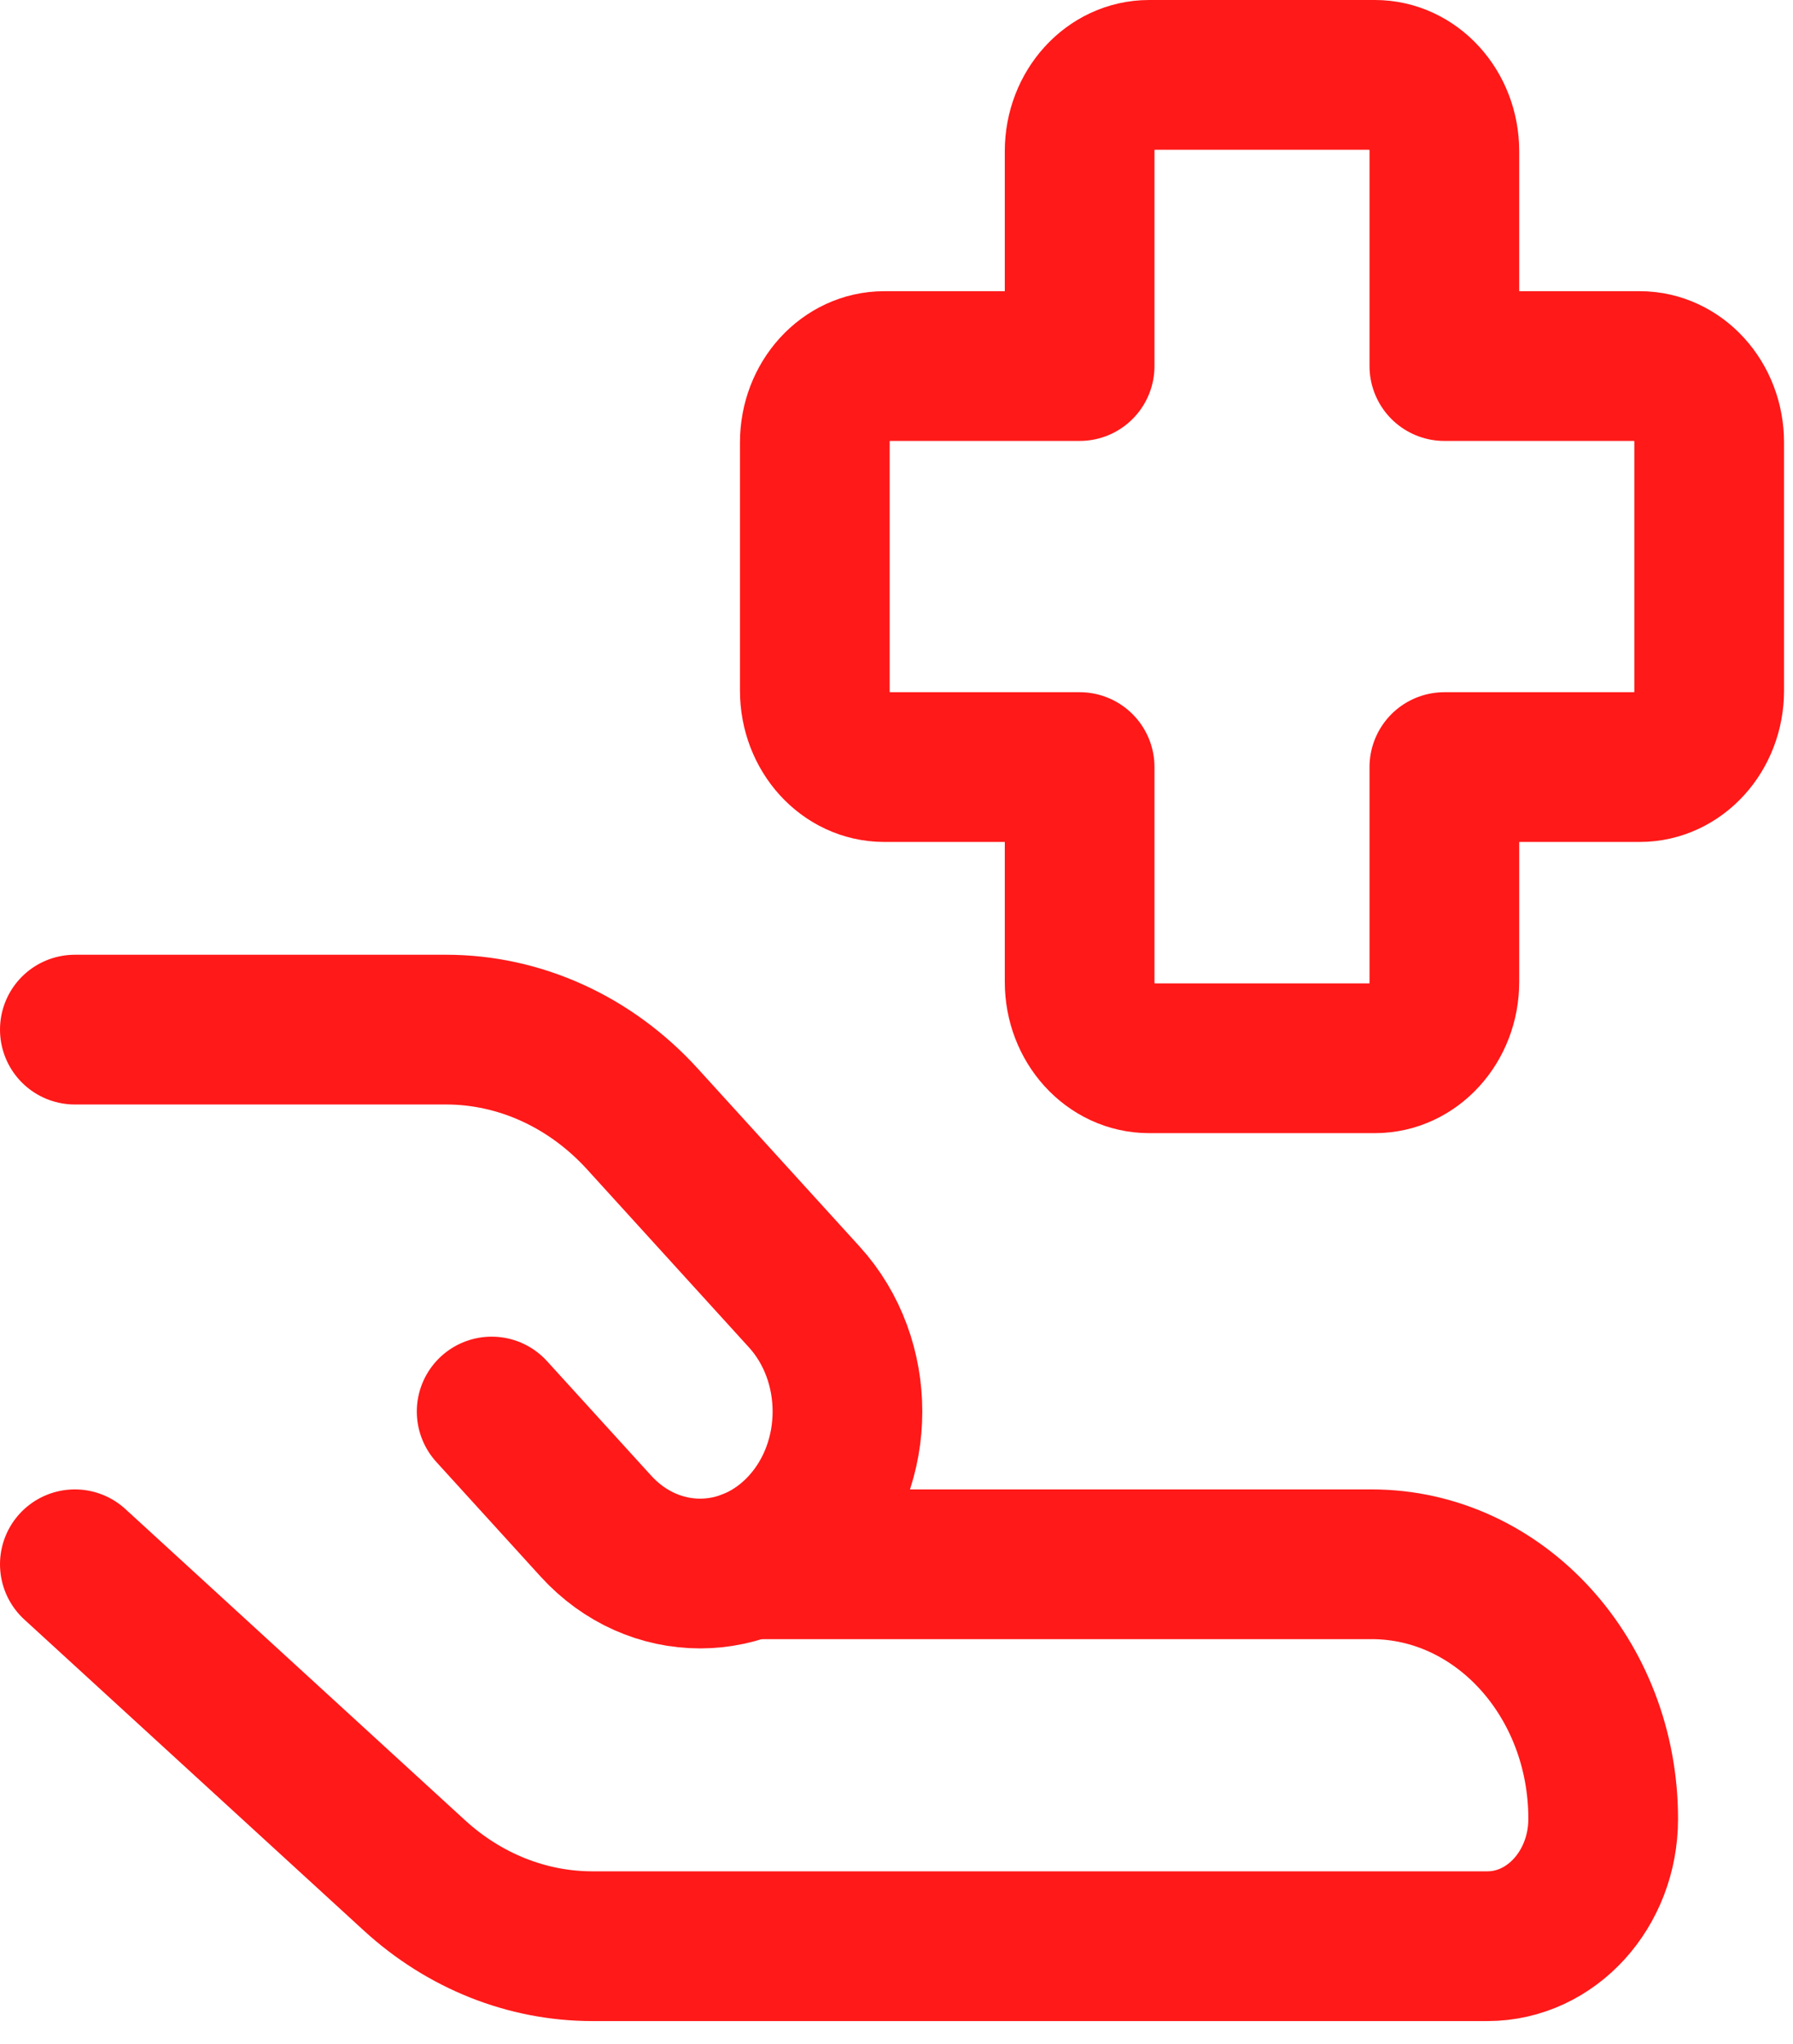
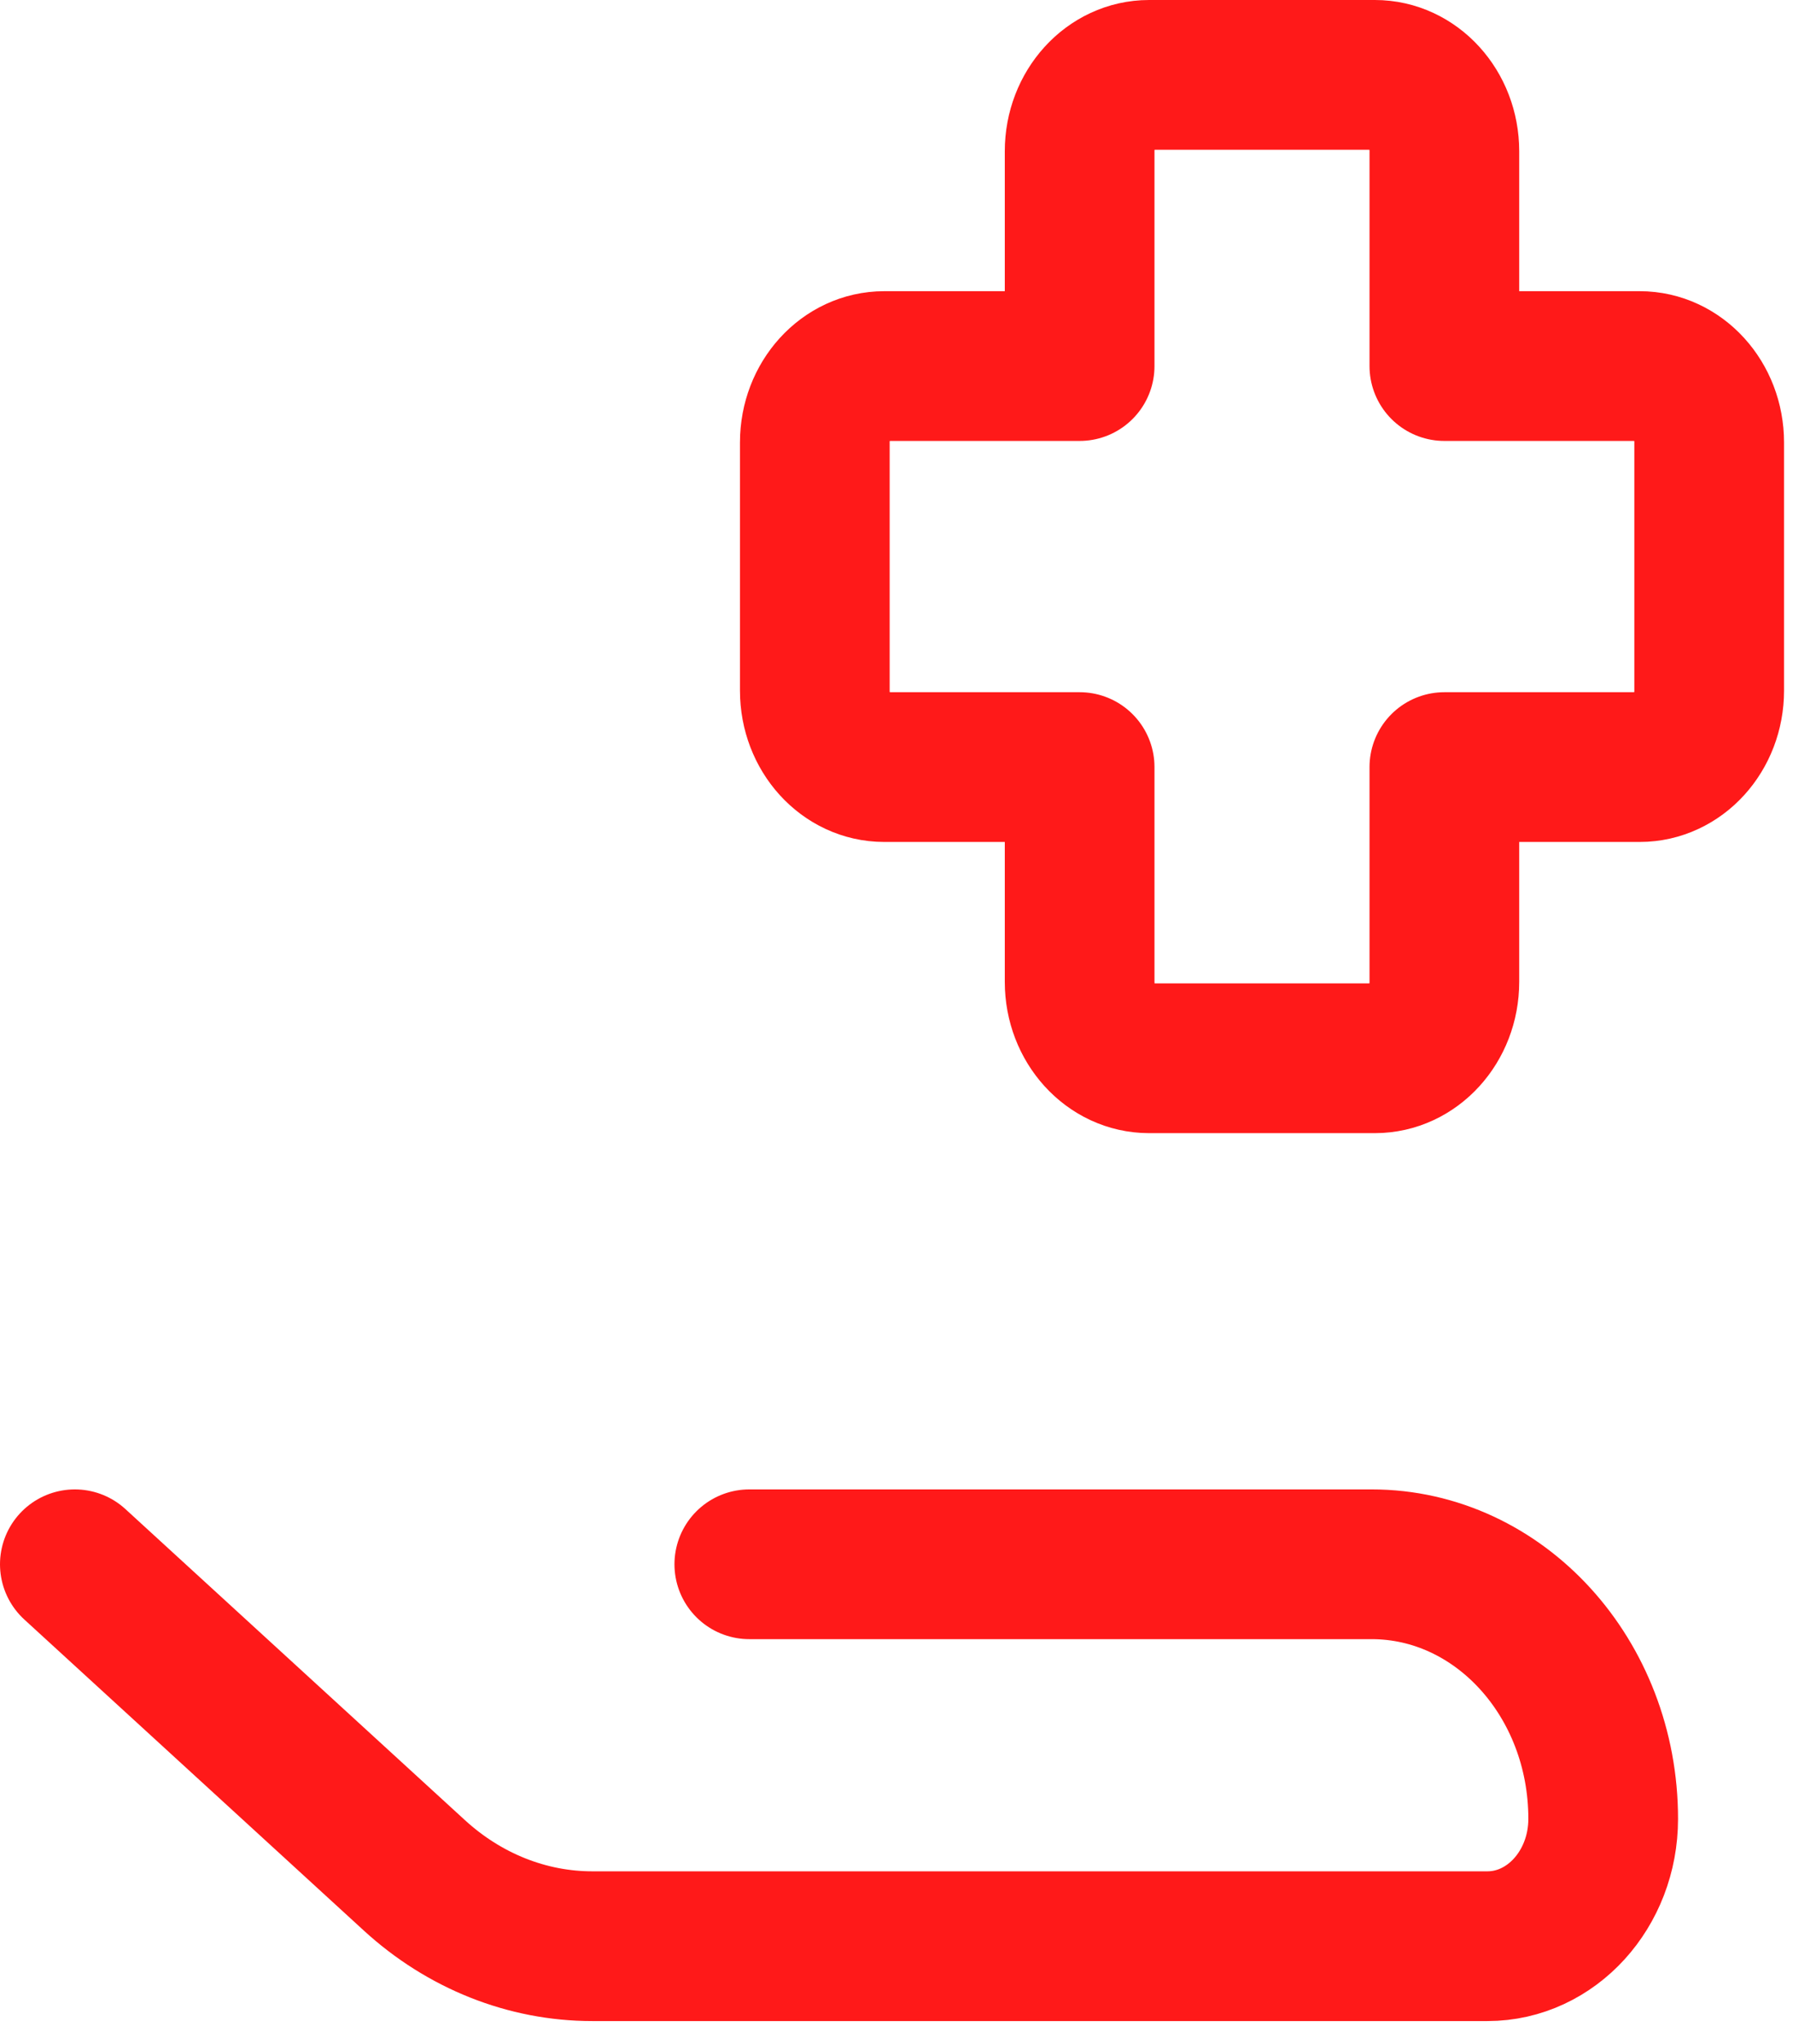
<svg xmlns="http://www.w3.org/2000/svg" width="43" height="49" viewBox="0 0 43 49" fill="none">
  <g opacity="0.9">
    <path d="M27.558 1.795C26.638 1.795 25.892 2.615 25.892 3.626V8.776H21.206C20.286 8.776 19.541 9.596 19.541 10.607V16.558C19.541 17.57 20.286 18.39 21.206 18.39H25.892V23.54C25.892 24.551 26.638 25.371 27.558 25.371H32.973C33.893 25.371 34.639 24.551 34.639 23.54V18.39H39.324C40.244 18.39 40.99 17.57 40.99 16.558V10.607C40.99 9.596 40.244 8.776 39.324 8.776H34.639V3.626C34.639 2.615 33.893 1.795 32.973 1.795H27.558Z" stroke="#FF0000" stroke-width="3.59" stroke-linecap="round" stroke-linejoin="round" />
    <path d="M1.795 37.502L9.938 44.96C11.136 46.057 12.645 46.658 14.204 46.658H35.671C37.204 46.658 38.448 45.291 38.448 43.605C38.448 40.234 35.961 37.502 32.894 37.502H17.97" stroke="#FF0000" stroke-width="3.59" stroke-linecap="round" stroke-linejoin="round" />
-     <path d="M11.791 33.84L14.29 36.586C15.671 38.103 17.908 38.103 19.288 36.586C20.669 35.069 20.669 32.61 19.288 31.093L15.409 26.829C14.16 25.456 12.464 24.684 10.697 24.684H1.795" stroke="#FF0000" stroke-width="3.59" stroke-linecap="round" stroke-linejoin="round" />
  </g>
</svg>